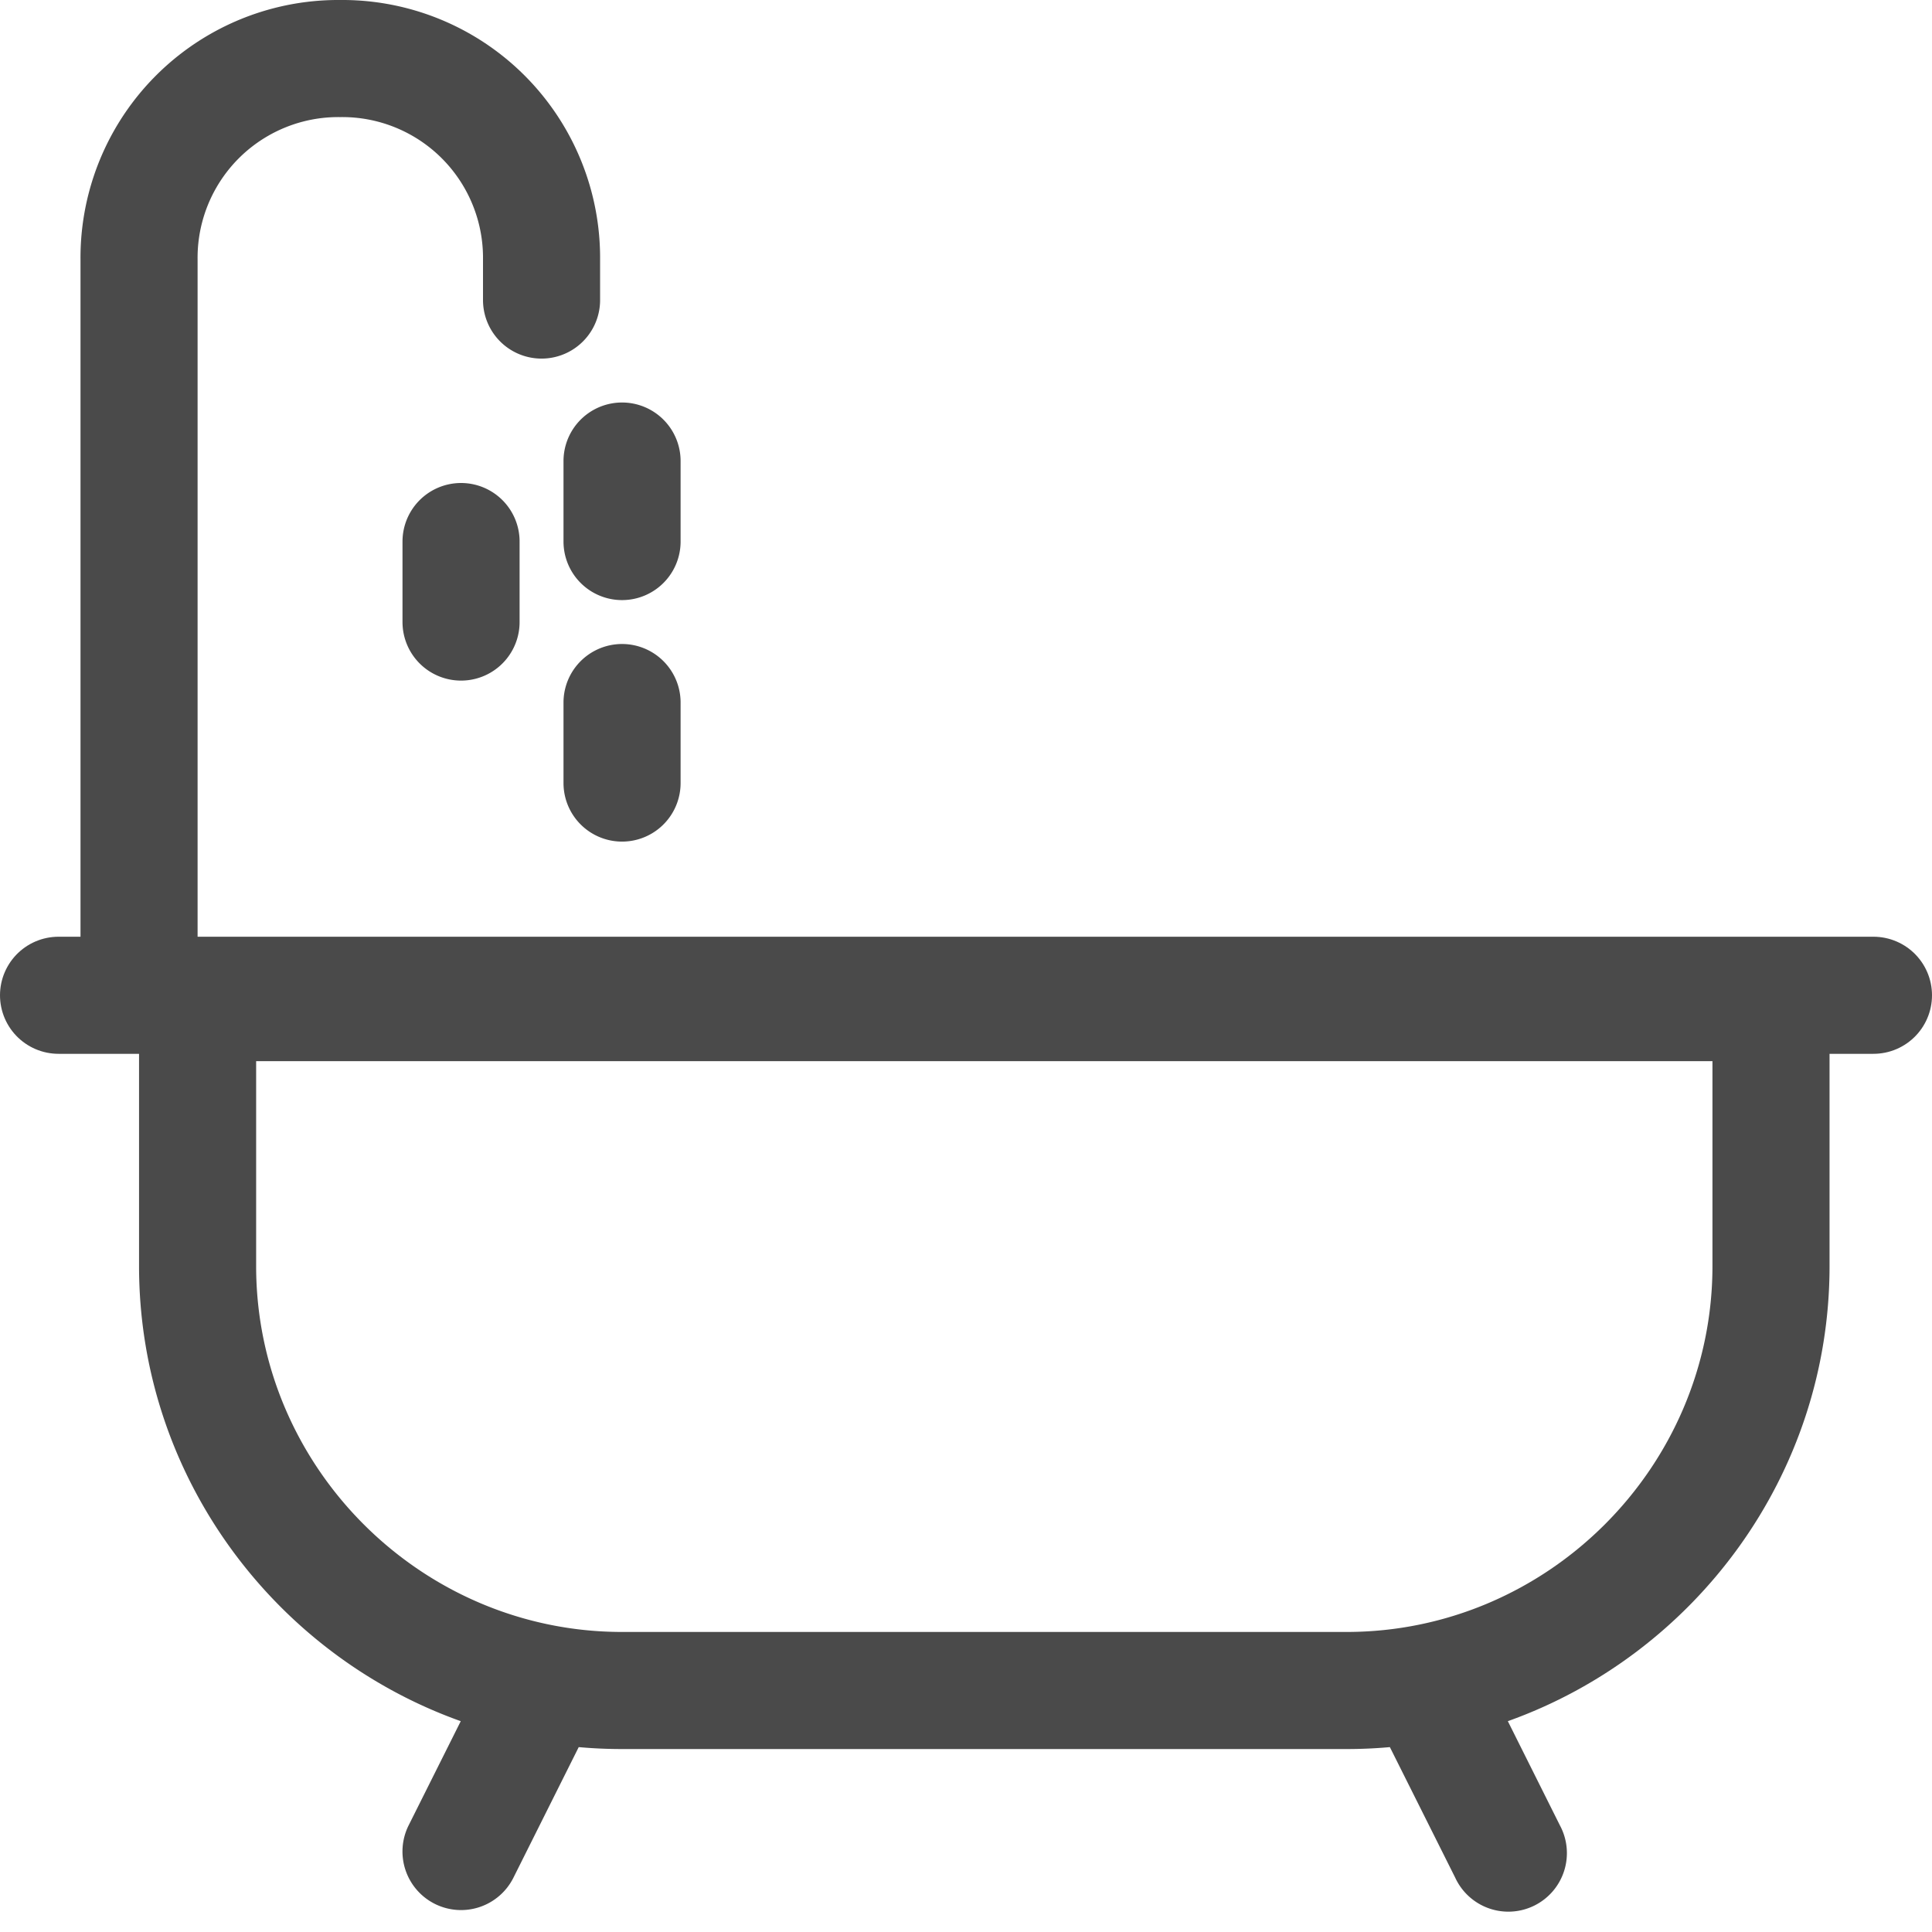
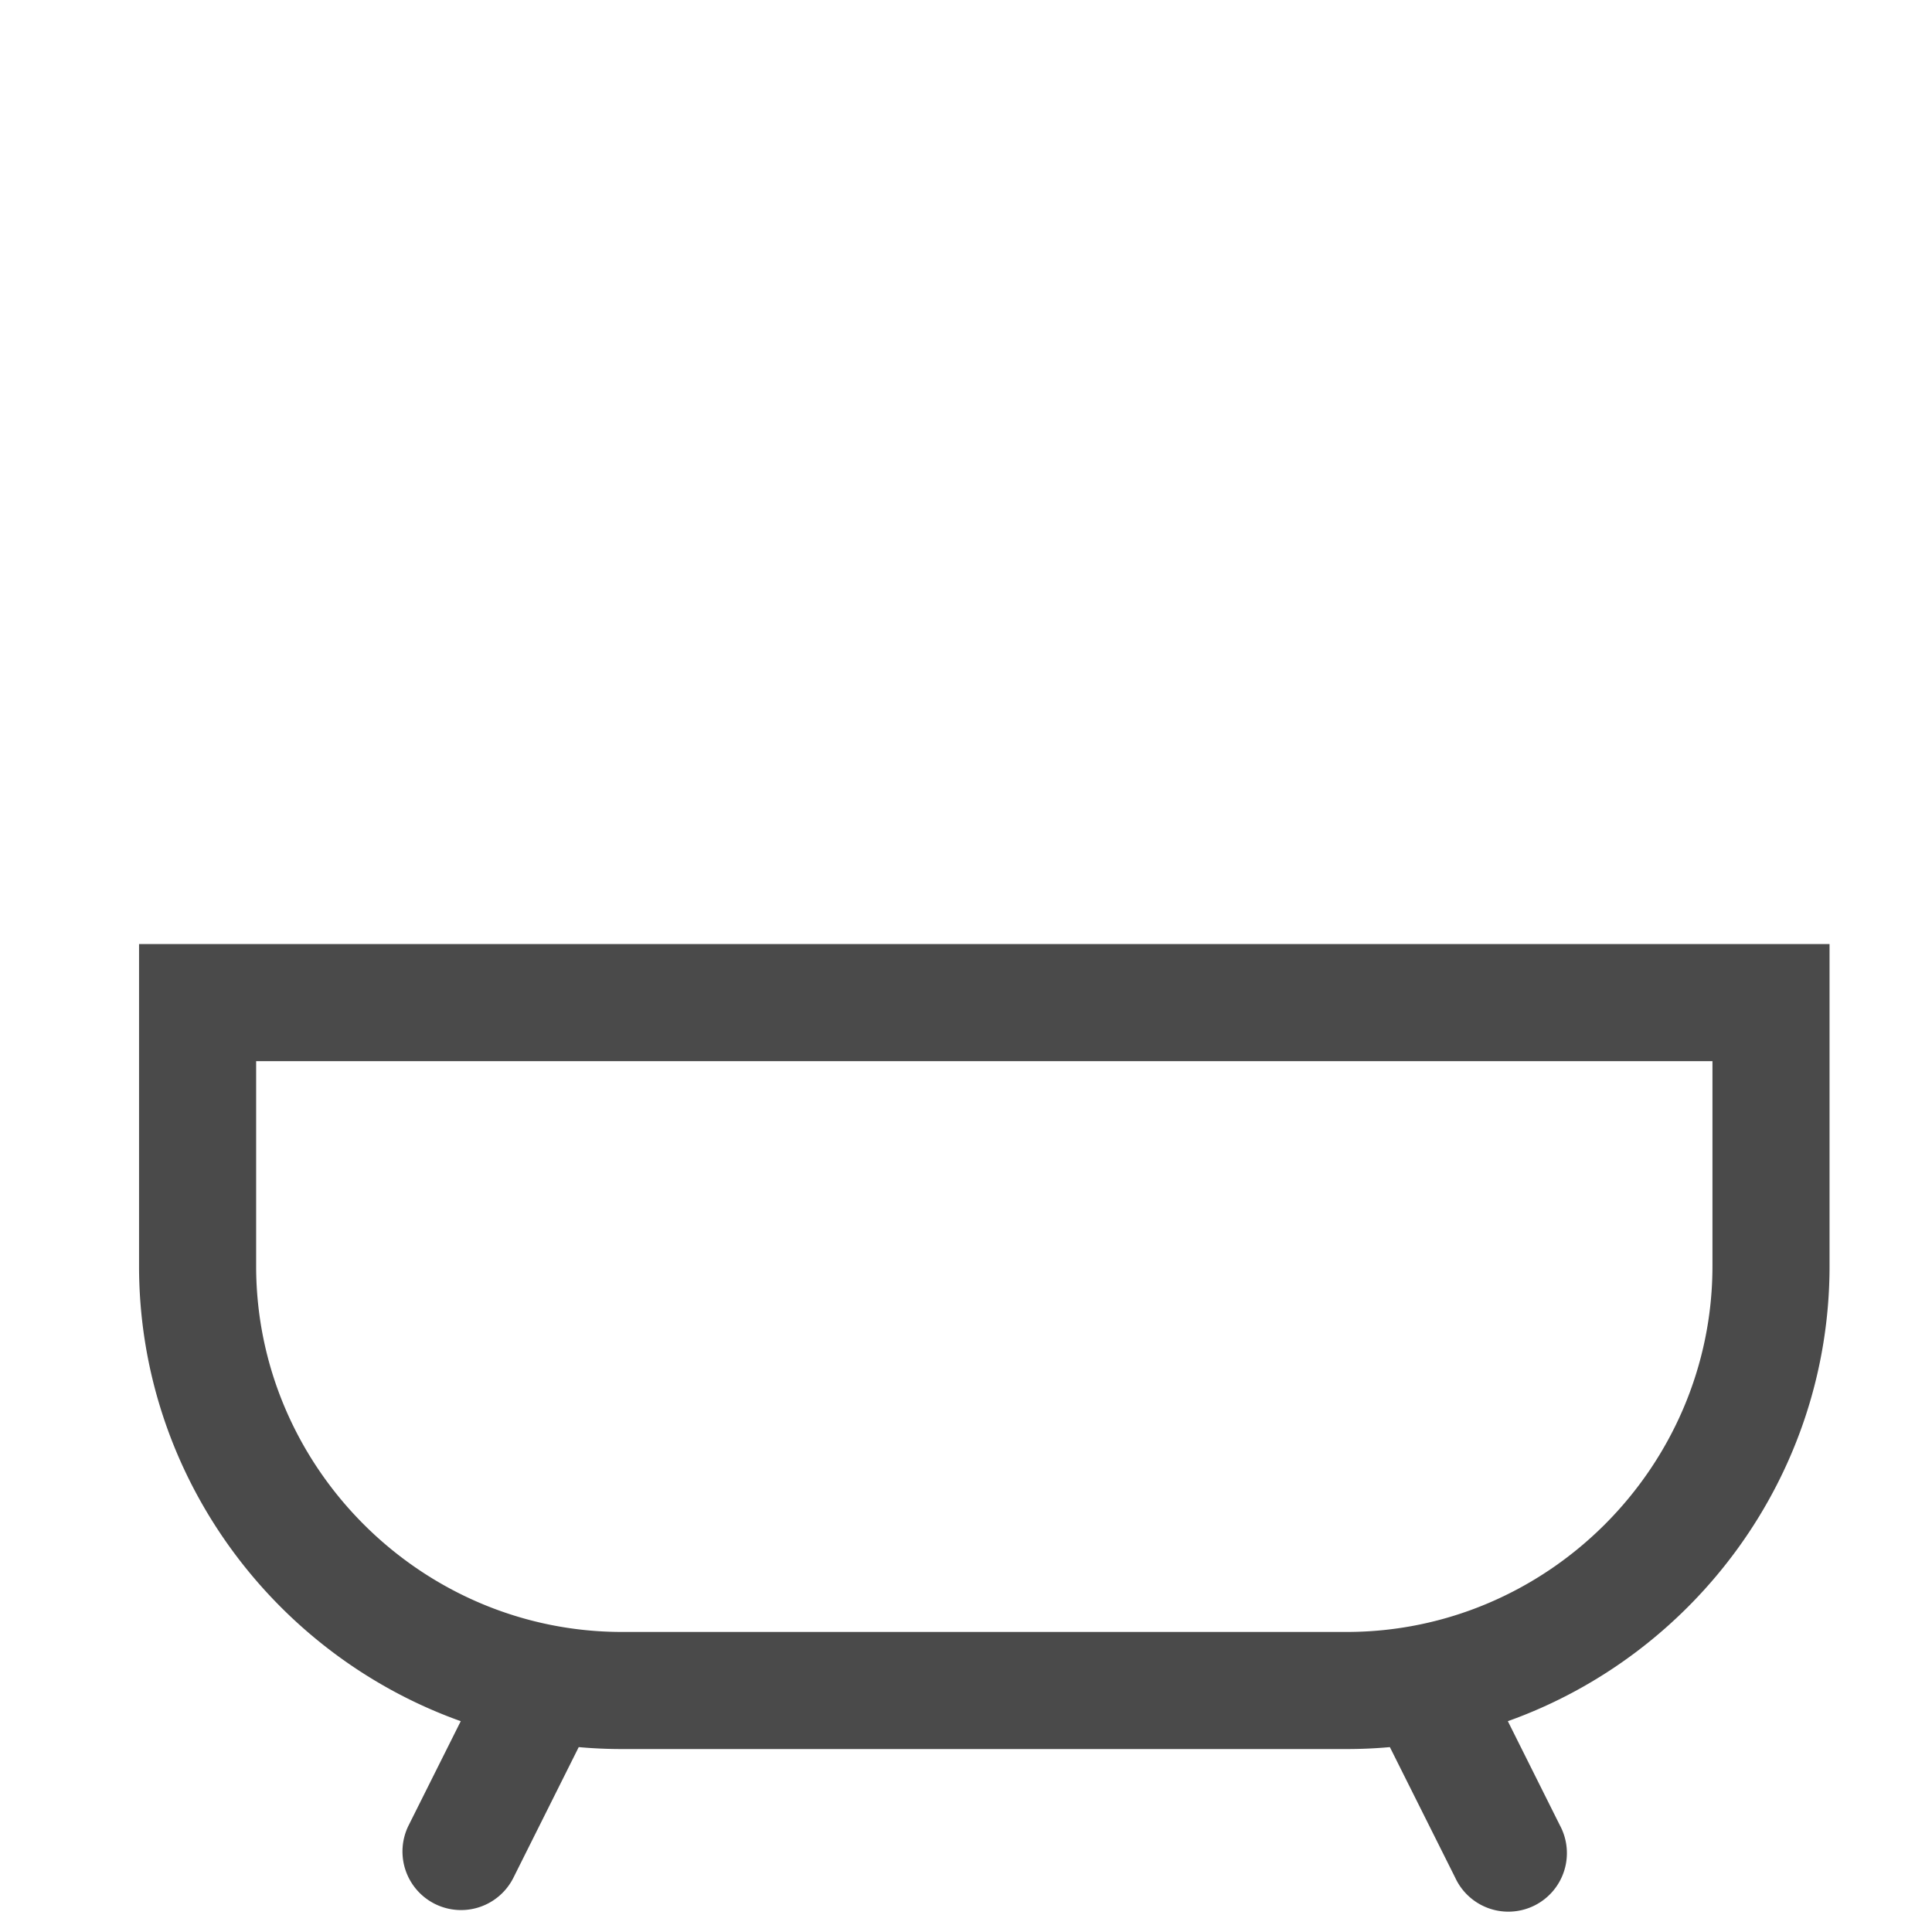
<svg xmlns="http://www.w3.org/2000/svg" width="33" height="33" fill="none">
-   <path d="M1 17h31" stroke="#4A4A4A" stroke-width="2" stroke-miterlimit="10" stroke-linecap="round" />
  <path fill-rule="evenodd" clip-rule="evenodd" d="M10.625 27.875H23c3.433 0 6.25-2.817 6.25-6.25v-3.5H4.375v3.5c0 3.433 2.817 6.25 6.25 6.25zm0 2H23c.25 0 .496-.011.74-.033l1.116 2.23a1 1 0 101.788-.894l-.889-1.779c3.194-1.14 5.495-4.201 5.495-7.774v-5.5H2.375v5.5c0 3.573 2.301 6.634 5.495 7.774l-.89 1.779a1 1 0 101.79.894l1.115-2.23c.244.022.49.033.74.033z" fill="#4A4A4A" />
-   <path d="M2.375 6.5v9.625M2.375 6.5V4.437A3.404 3.404 0 015.813 1 3.404 3.404 0 019.25 4.438v.687M7.875 9.25v1.375M10.625 12v1.375M10.625 7.875V9.25" stroke="#4A4A4A" stroke-width="2" stroke-miterlimit="10" stroke-linecap="round" />
</svg>